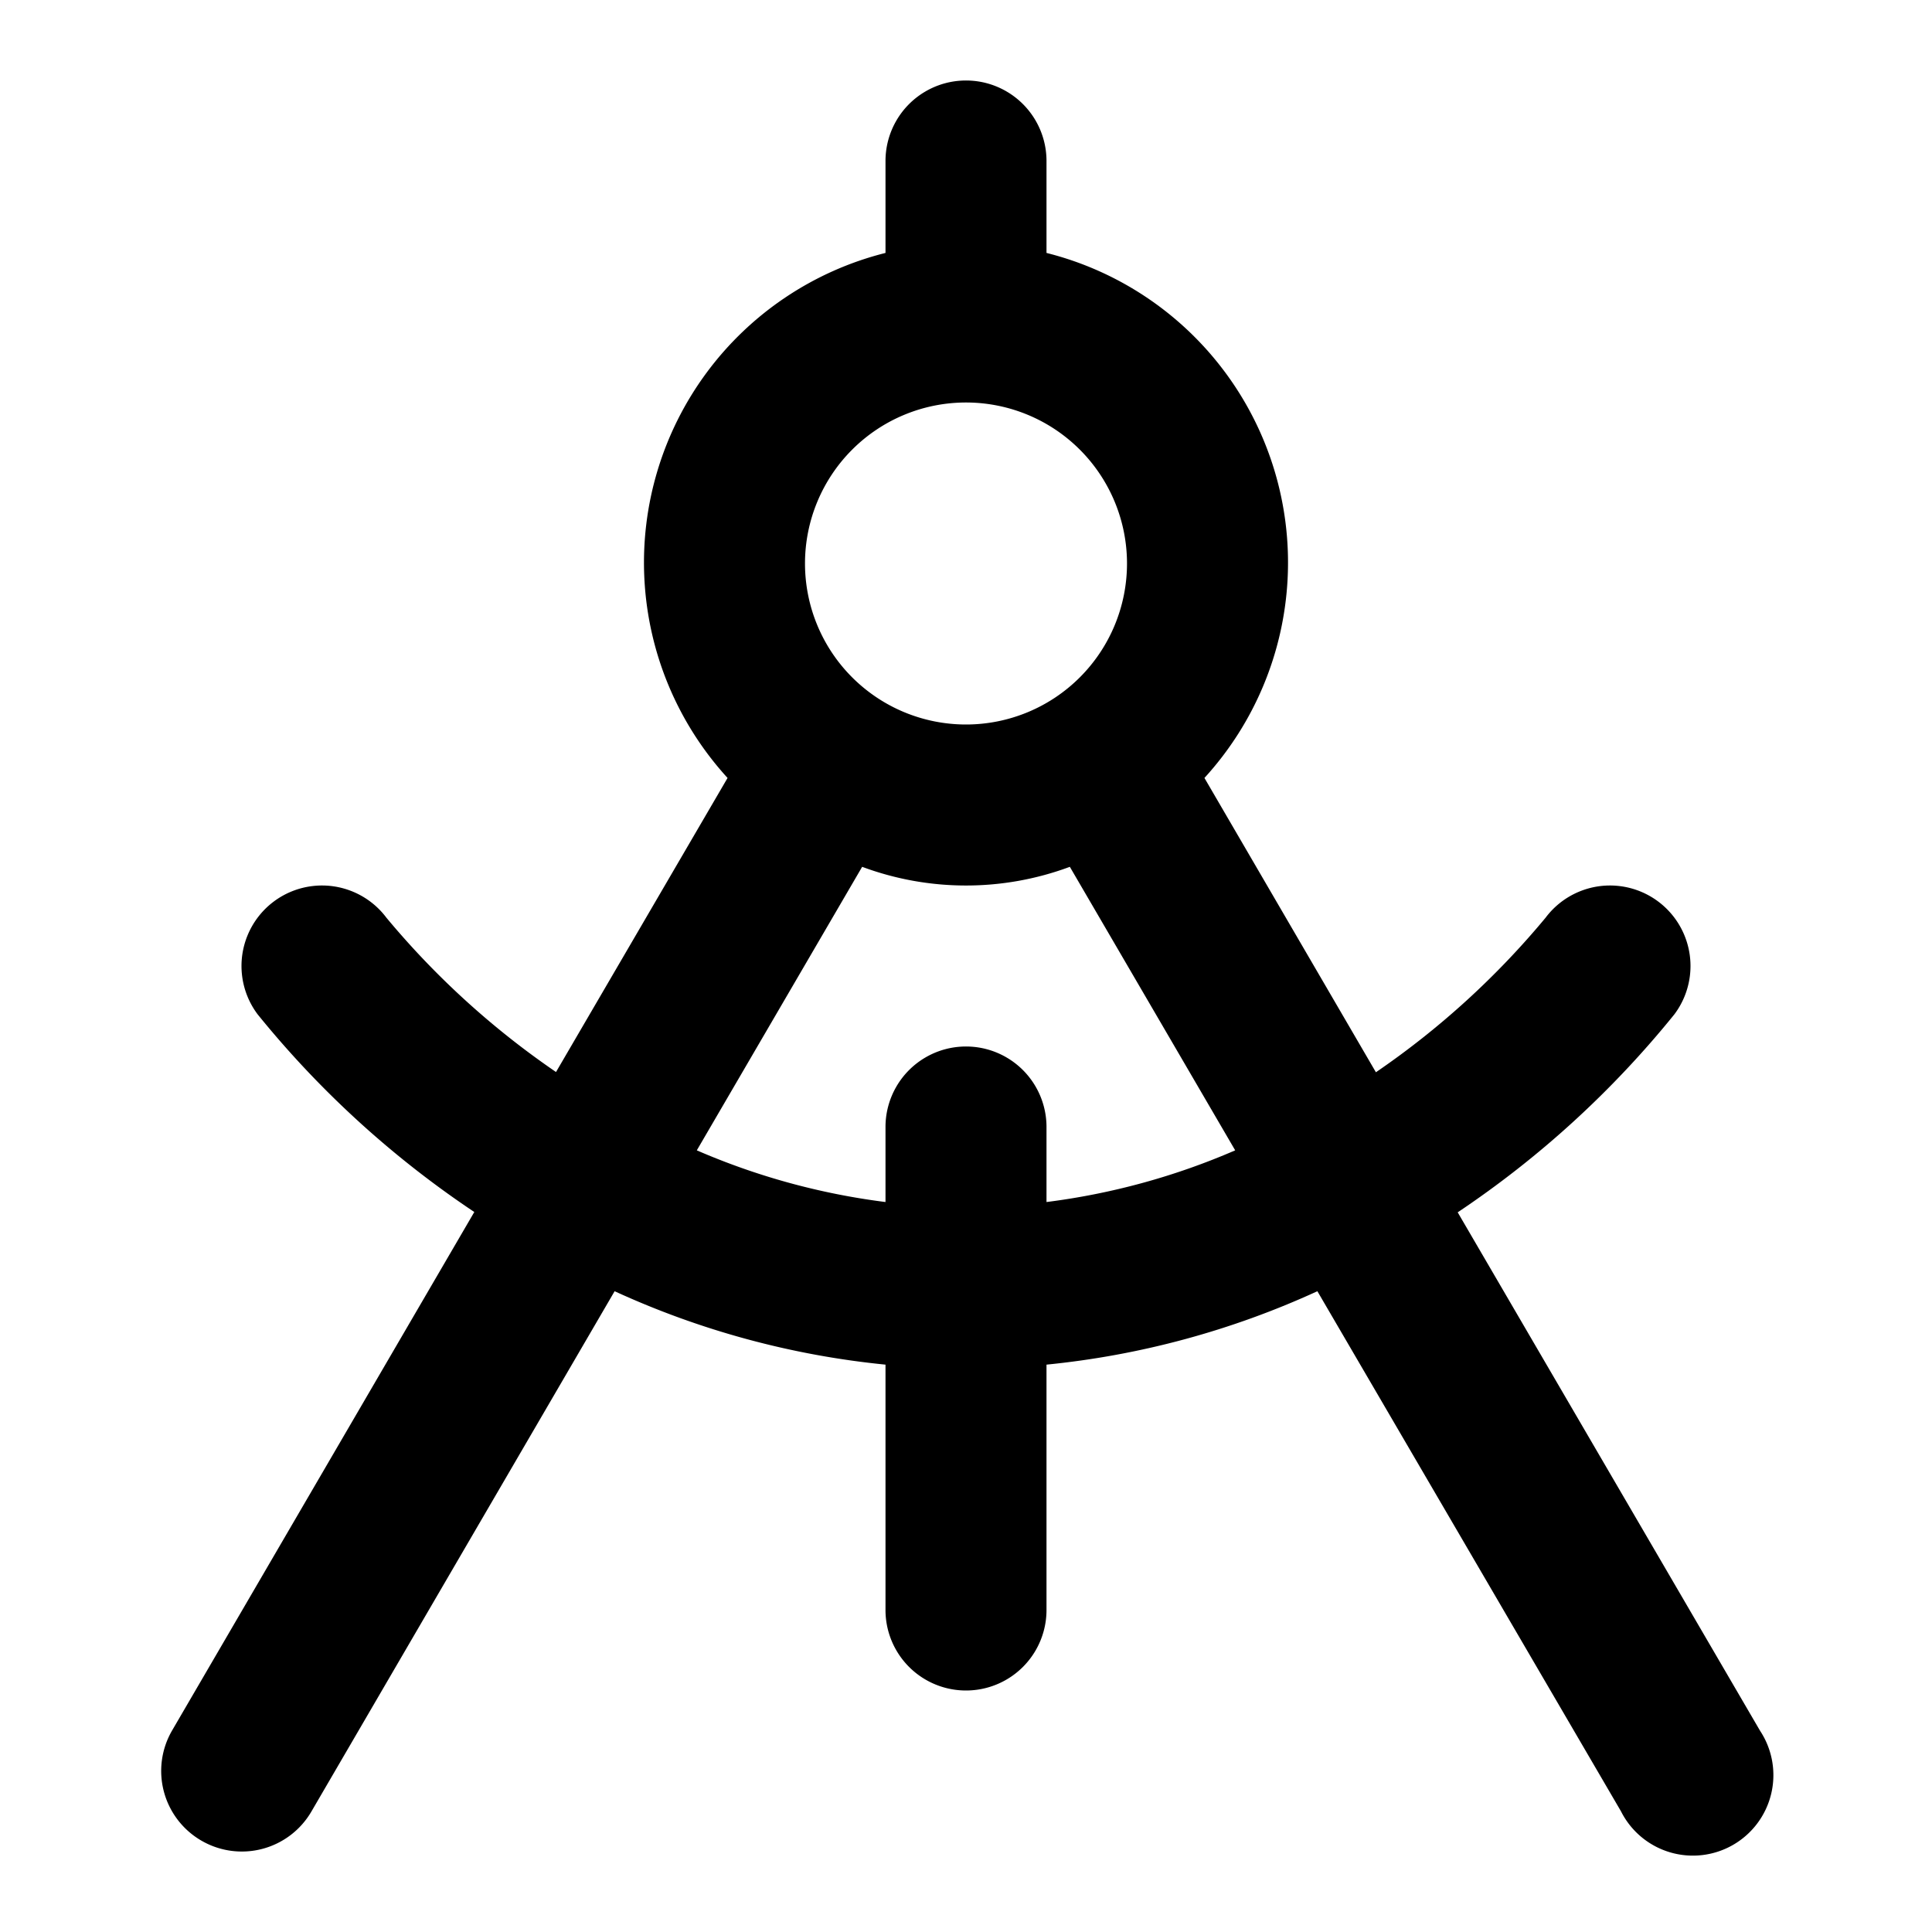
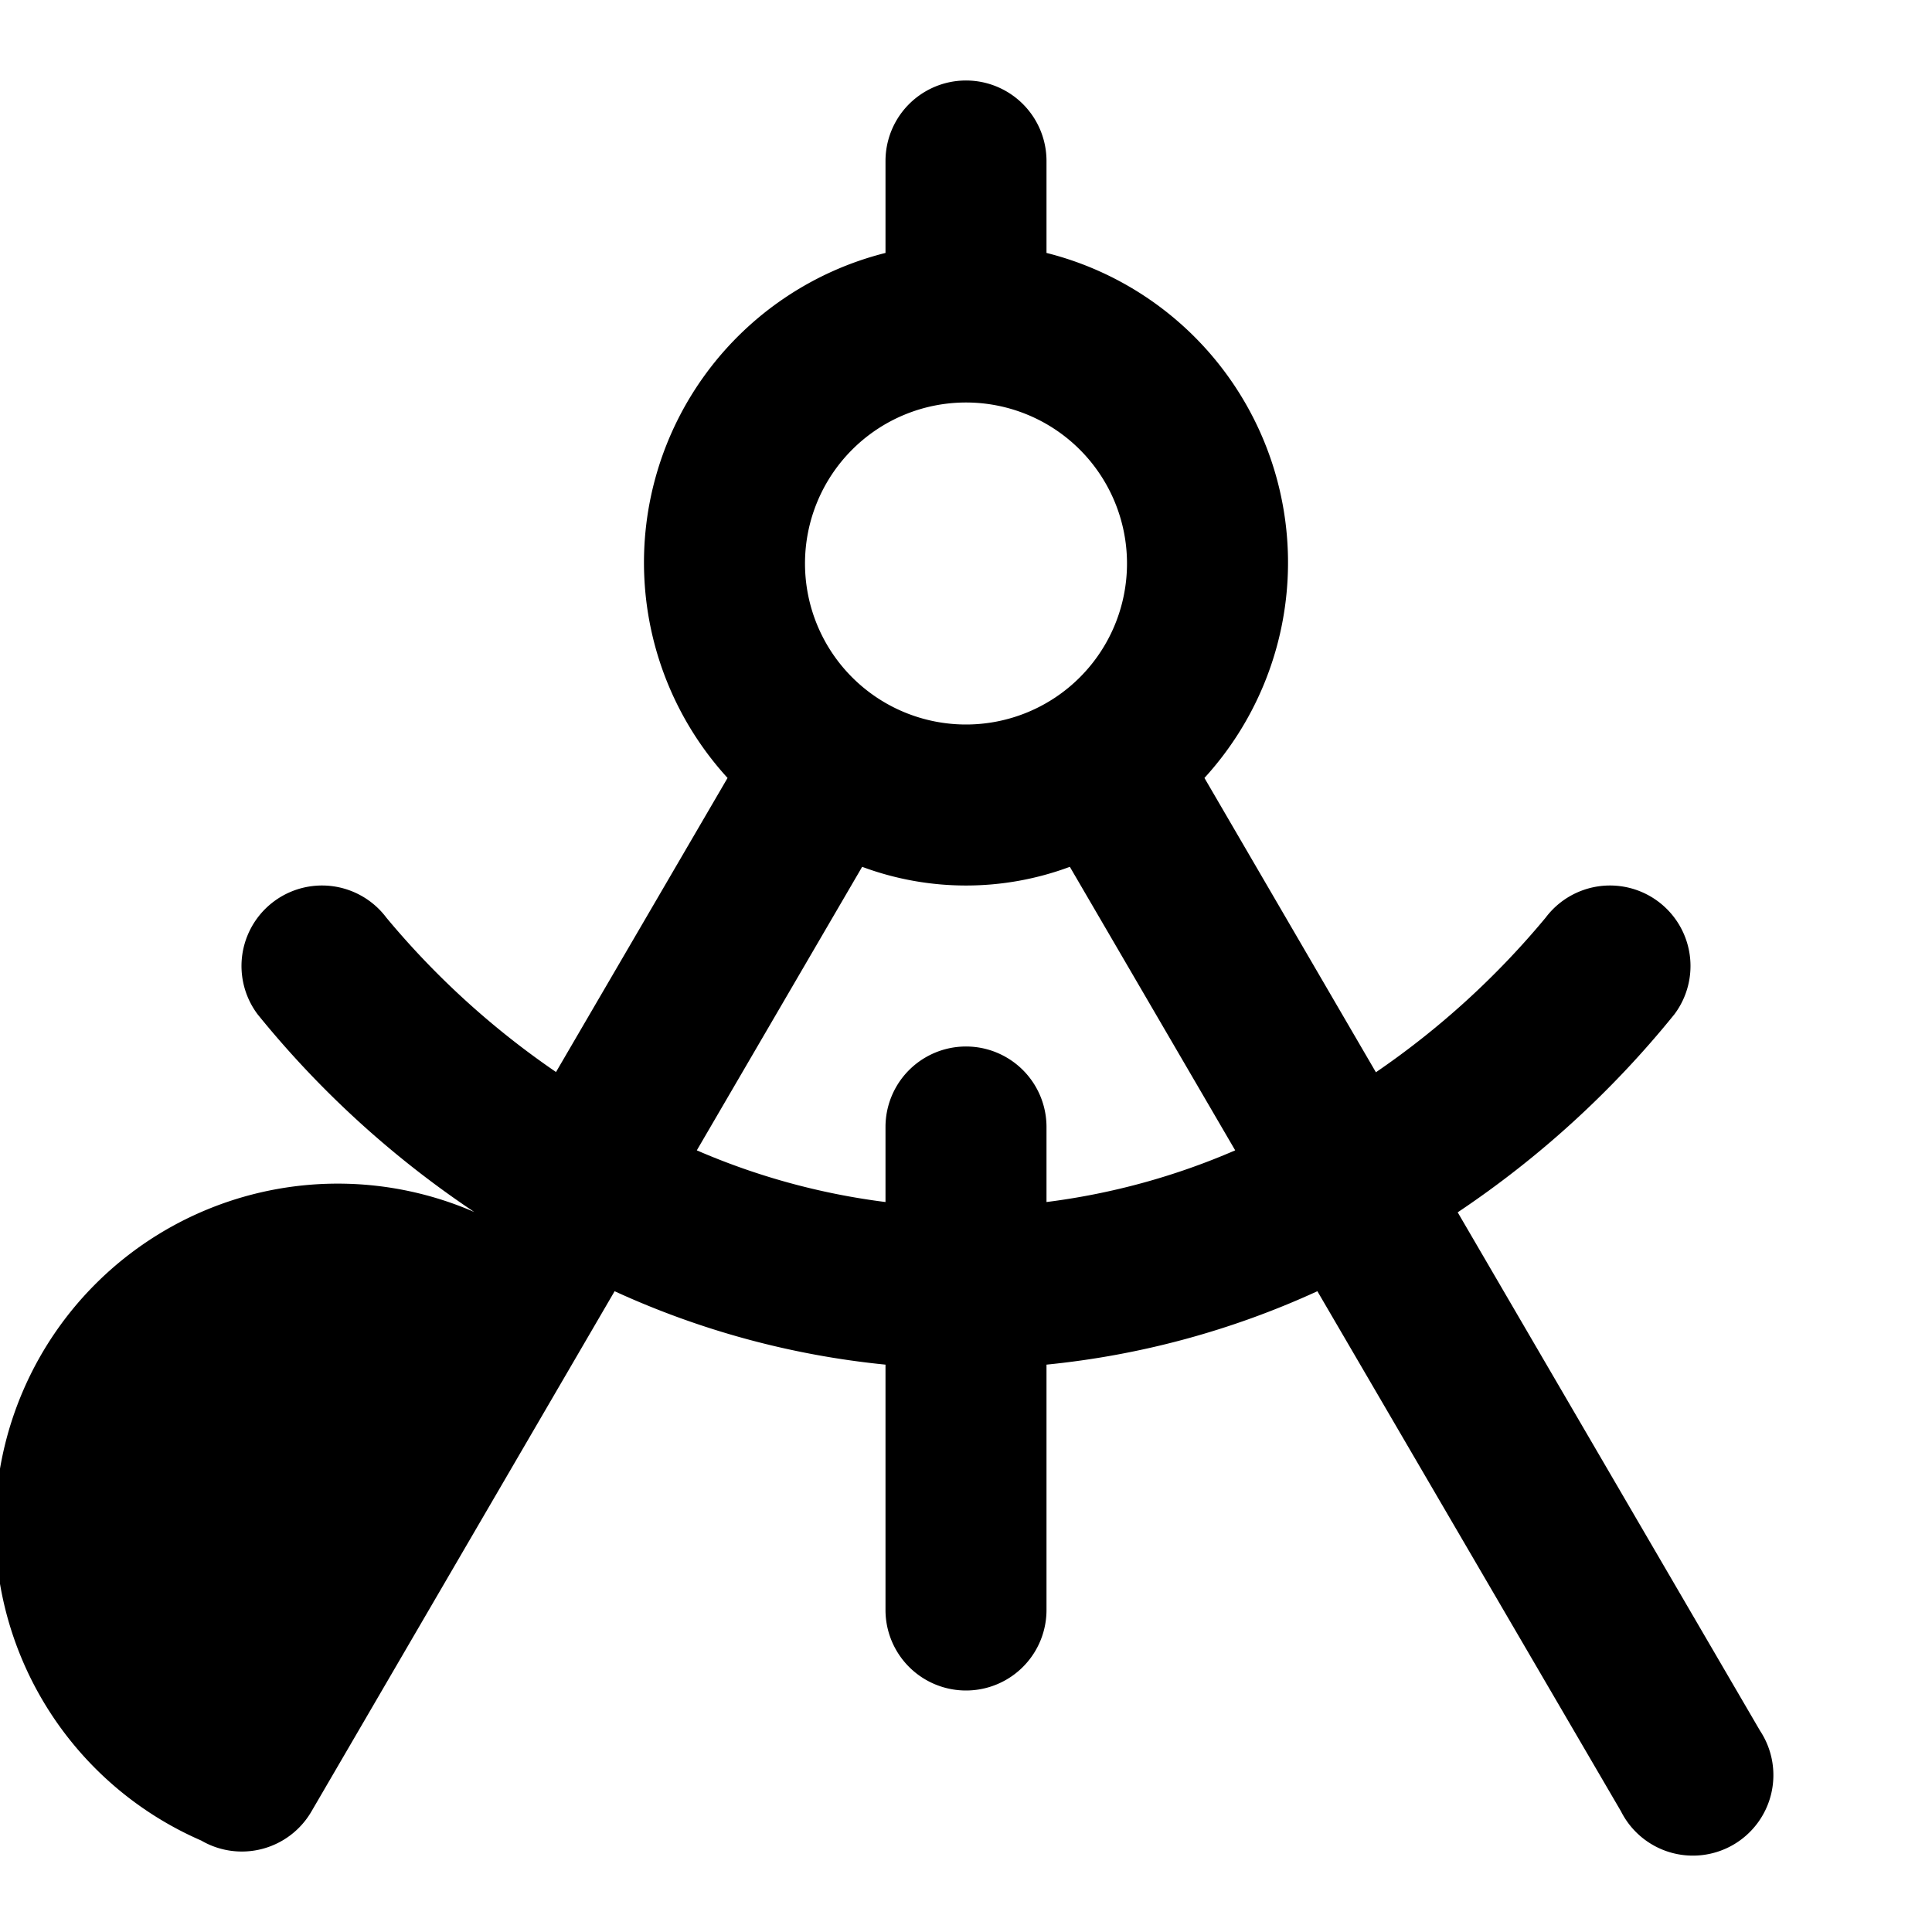
<svg xmlns="http://www.w3.org/2000/svg" viewBox="0 0 24 24">
-   <path d="M2.5,22.864a1,1,0,0,0,1.368-.36L7.635,16.04A10.577,10.577,0,0,0,11,16.952V20a1,1,0,0,0,2,0V16.952a10.577,10.577,0,0,0,3.365-.912L20.136,22.5A1,1,0,1,0,21.864,21.5l-3.756-6.44A12.127,12.127,0,0,0,20.8,12.6a1,1,0,0,0-1.6-1.2,10.275,10.275,0,0,1-2.108,1.92L14.962,9.664A3.966,3.966,0,0,0,13,3.142V2a1,1,0,0,0-2,0V3.142A3.966,3.966,0,0,0,9.038,9.664L6.907,13.317A10.3,10.3,0,0,1,4.8,11.4a1,1,0,0,0-1.6,1.2,12.127,12.127,0,0,0,2.692,2.456L2.136,21.5A1,1,0,0,0,2.5,22.864ZM12,5a2,2,0,1,1-2,2A2,2,0,0,1,12,5Zm-1.29,5.768a3.7,3.7,0,0,0,2.58,0l2.054,3.522A8.592,8.592,0,0,1,13,14.932V14a1,1,0,0,0-2,0v.932a8.592,8.592,0,0,1-2.344-.642Z" />
+   <path d="M2.5,22.864a1,1,0,0,0,1.368-.36L7.635,16.04A10.577,10.577,0,0,0,11,16.952V20a1,1,0,0,0,2,0V16.952a10.577,10.577,0,0,0,3.365-.912L20.136,22.5A1,1,0,1,0,21.864,21.5l-3.756-6.44A12.127,12.127,0,0,0,20.8,12.6a1,1,0,0,0-1.6-1.2,10.275,10.275,0,0,1-2.108,1.92L14.962,9.664A3.966,3.966,0,0,0,13,3.142V2a1,1,0,0,0-2,0V3.142A3.966,3.966,0,0,0,9.038,9.664L6.907,13.317A10.3,10.3,0,0,1,4.8,11.4a1,1,0,0,0-1.6,1.2,12.127,12.127,0,0,0,2.692,2.456A1,1,0,0,0,2.5,22.864ZM12,5a2,2,0,1,1-2,2A2,2,0,0,1,12,5Zm-1.29,5.768a3.7,3.7,0,0,0,2.58,0l2.054,3.522A8.592,8.592,0,0,1,13,14.932V14a1,1,0,0,0-2,0v.932a8.592,8.592,0,0,1-2.344-.642Z" />
</svg>